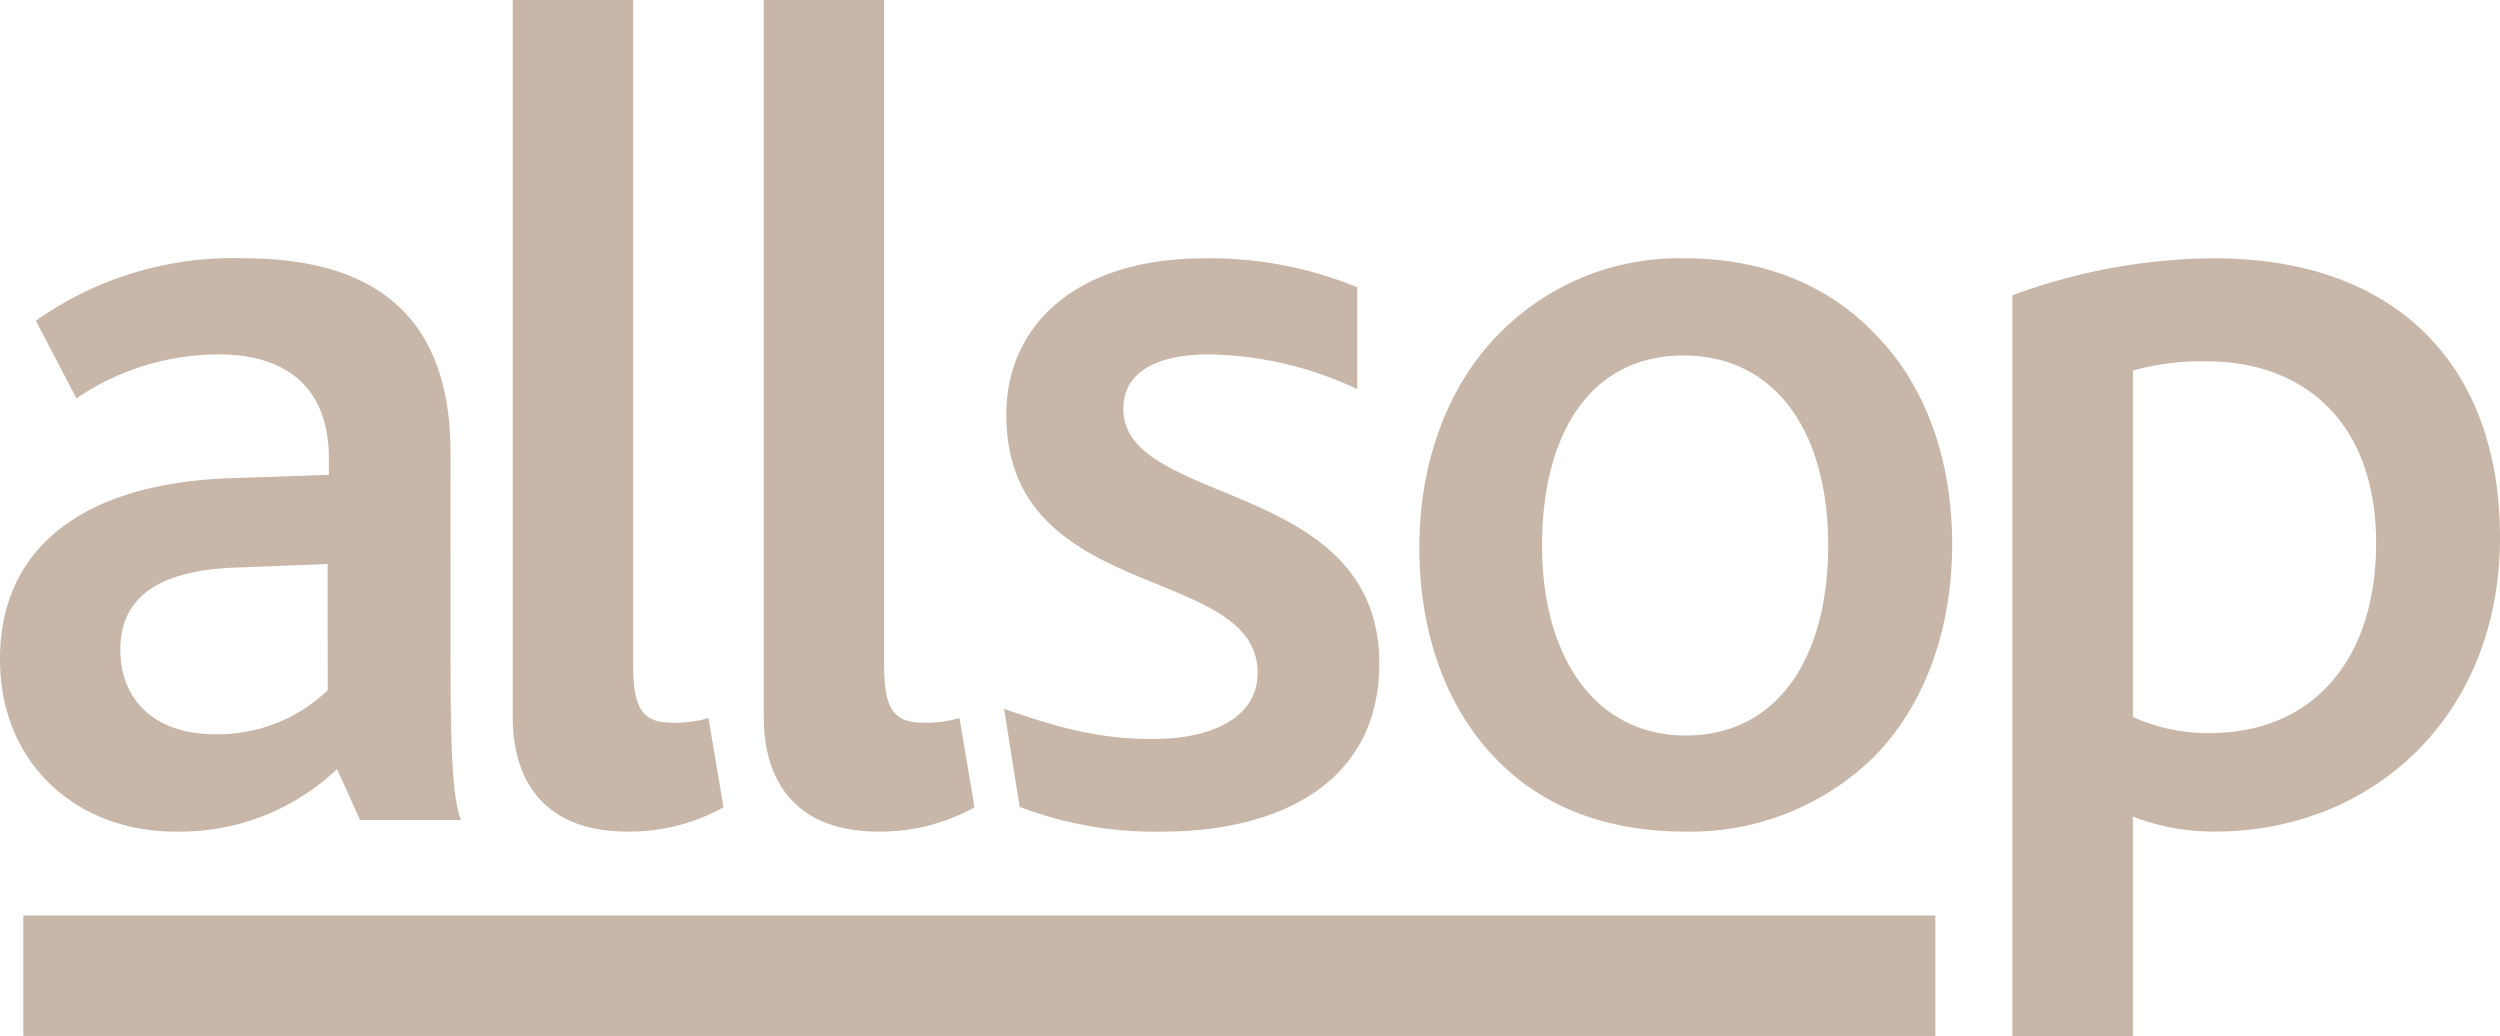
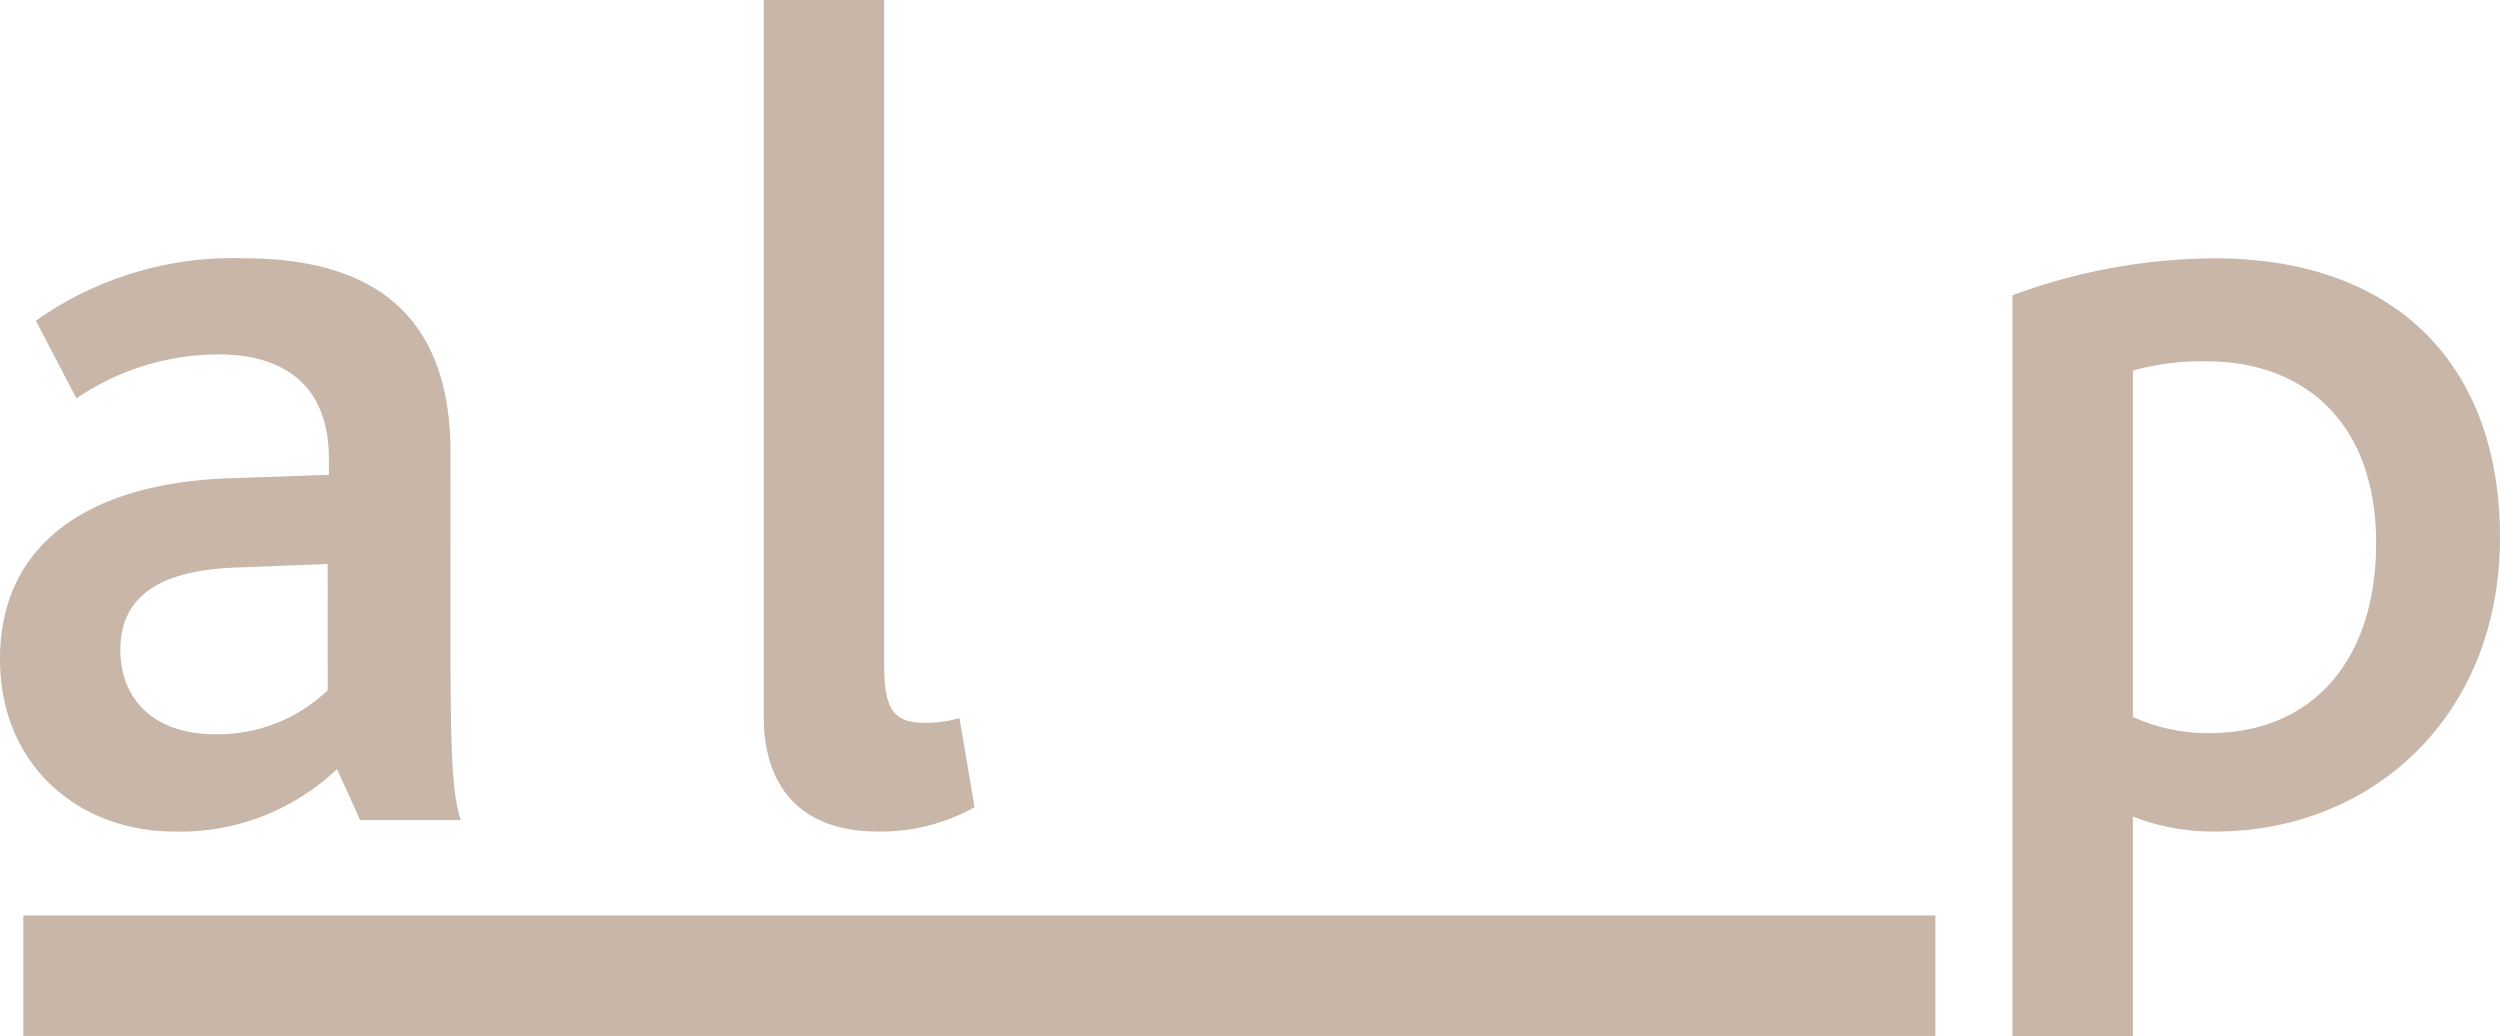
<svg xmlns="http://www.w3.org/2000/svg" width="192.073" height="79.603" viewBox="0 0 192.073 79.603">
  <defs>
    <clipPath id="clip-path">
      <path id="Path_131380" data-name="Path 131380" d="M0,12.988H192.073v-79.6H0Z" transform="translate(0 66.615)" fill="#c8b6a8" />
    </clipPath>
  </defs>
  <g id="Group_131432" data-name="Group 131432" transform="translate(0 66.615)">
    <g id="Group_131431" data-name="Group 131431" transform="translate(0 -66.615)" clip-path="url(#clip-path)">
      <g id="Group_131425" data-name="Group 131425" transform="translate(77.144 19.845)">
-         <path id="Path_131374" data-name="Path 131374" d="M1.916,6.025c-4.5.066-7.833-.962-11.742-2.311l1.193,7.531a29.181,29.181,0,0,0,10.993,1.9C11.165,13.142,19,9.492,19,.239,19-14-.664-11.772-.664-19.335c0-2.938,2.752-4.184,6.585-4.184a27.5,27.5,0,0,1,11.384,2.671v-7.829A29.928,29.928,0,0,0,5.562-30.9c-9.875,0-15.218,5.161-15.218,12.013C-9.656-4.3,9.653-7.5,9.653.952c0,3.206-3.112,5-7.737,5.073" transform="translate(9.826 30.902)" fill="#c8b6a8" />
-       </g>
+         </g>
      <g id="Group_131426" data-name="Group 131426" transform="translate(0 19.845)">
        <path id="Path_131375" data-name="Path 131375" d="M2.845,2.758C-8.1,3.206-14.592,8.012-14.592,16.64c0,8.186,6.047,13.258,13.434,13.258a17.512,17.512,0,0,0,12.459-4.8l1.775,3.915h7.746c-.62-1.691-.8-4.8-.8-12.815V.8c0-10.946-6.318-14.949-15.925-14.949a26.185,26.185,0,0,0-15.933,4.8L-8.72-3.381A19.436,19.436,0,0,1,2.222-6.762c4.714,0,8.454,2.137,8.454,8.011v1.24Zm7.741,16.281a12.212,12.212,0,0,1-8.632,3.383c-4.8,0-7.3-2.754-7.3-6.495,0-3.915,2.76-6.14,9.078-6.32l6.85-.266Z" transform="translate(14.592 14.146)" fill="#c8b6a8" />
      </g>
      <g id="Group_131427" data-name="Group 131427" transform="translate(39.393 0.001)">
-         <path id="Path_131376" data-name="Path 131376" d="M1.437,10.424A14.857,14.857,0,0,0,8.821,8.557L7.667,1.705A9.233,9.233,0,0,1,4.9,2.06C2.6,2.06,1.881.992,1.881-2.386V-53.464H-7.372V1.617c0,4.981,2.488,8.807,8.809,8.807" transform="translate(7.372 53.464)" fill="#c8b6a8" />
-       </g>
+         </g>
      <g id="Group_131428" data-name="Group 131428" transform="translate(58.678 0.001)">
        <path id="Path_131377" data-name="Path 131377" d="M1.437,10.424A14.879,14.879,0,0,0,8.824,8.557L7.67,1.705a9.239,9.239,0,0,1-2.76.355C2.6,2.06,1.88.992,1.88-2.386V-53.464H-7.37V1.617c0,4.981,2.493,8.807,8.807,8.807" transform="translate(7.37 53.464)" fill="#c8b6a8" />
      </g>
      <g id="Group_131429" data-name="Group 131429" transform="translate(109.048 19.845)">
-         <path id="Path_131378" data-name="Path 131378" d="M3.325,0a19.371,19.371,0,0,0-14.33,5.872c-3.826,3.912-6.049,9.7-6.049,16.371,0,6.766,2.223,12.724,6.314,16.639,3.469,3.381,8.279,5.162,14.065,5.162a20.139,20.139,0,0,0,14.591-5.782c3.826-3.918,5.965-9.7,5.965-16.285,0-6.5-2.052-12.192-5.791-16.016C14.533,2.134,9.464,0,3.325,0m.086,36.662c-6.852,0-11.036-5.873-11.036-14.594,0-8.631,3.738-14.6,10.857-14.6,7.028,0,11.124,5.787,11.124,14.6,0,8.542-3.826,14.594-10.946,14.594" transform="translate(17.054 0)" fill="#c8b6a8" />
-       </g>
+         </g>
      <g id="Group_131430" data-name="Group 131430" transform="translate(154.613 19.846)">
        <path id="Path_131379" data-name="Path 131379" d="M2.527,0A45.346,45.346,0,0,0-12.959,2.843V59.757h9.254V42.89a17.027,17.027,0,0,0,6.318,1.152c12.012,0,21.888-8.807,21.888-22.6C24.5,8.361,16.676,0,2.527,0M2.166,36.479a13.913,13.913,0,0,1-5.871-1.244V8.624a19.619,19.619,0,0,1,5.694-.709c7.122,0,12.993,4.363,12.993,13.975,0,8.9-4.806,14.588-12.816,14.588" transform="translate(12.959 0)" fill="#c8b6a8" />
      </g>
    </g>
    <path id="Path_131381" data-name="Path 131381" d="M1.5,1.5H148.4V-7.755H1.5Z" transform="translate(0.292 11.476)" fill="#c8b6a8" />
  </g>
</svg>